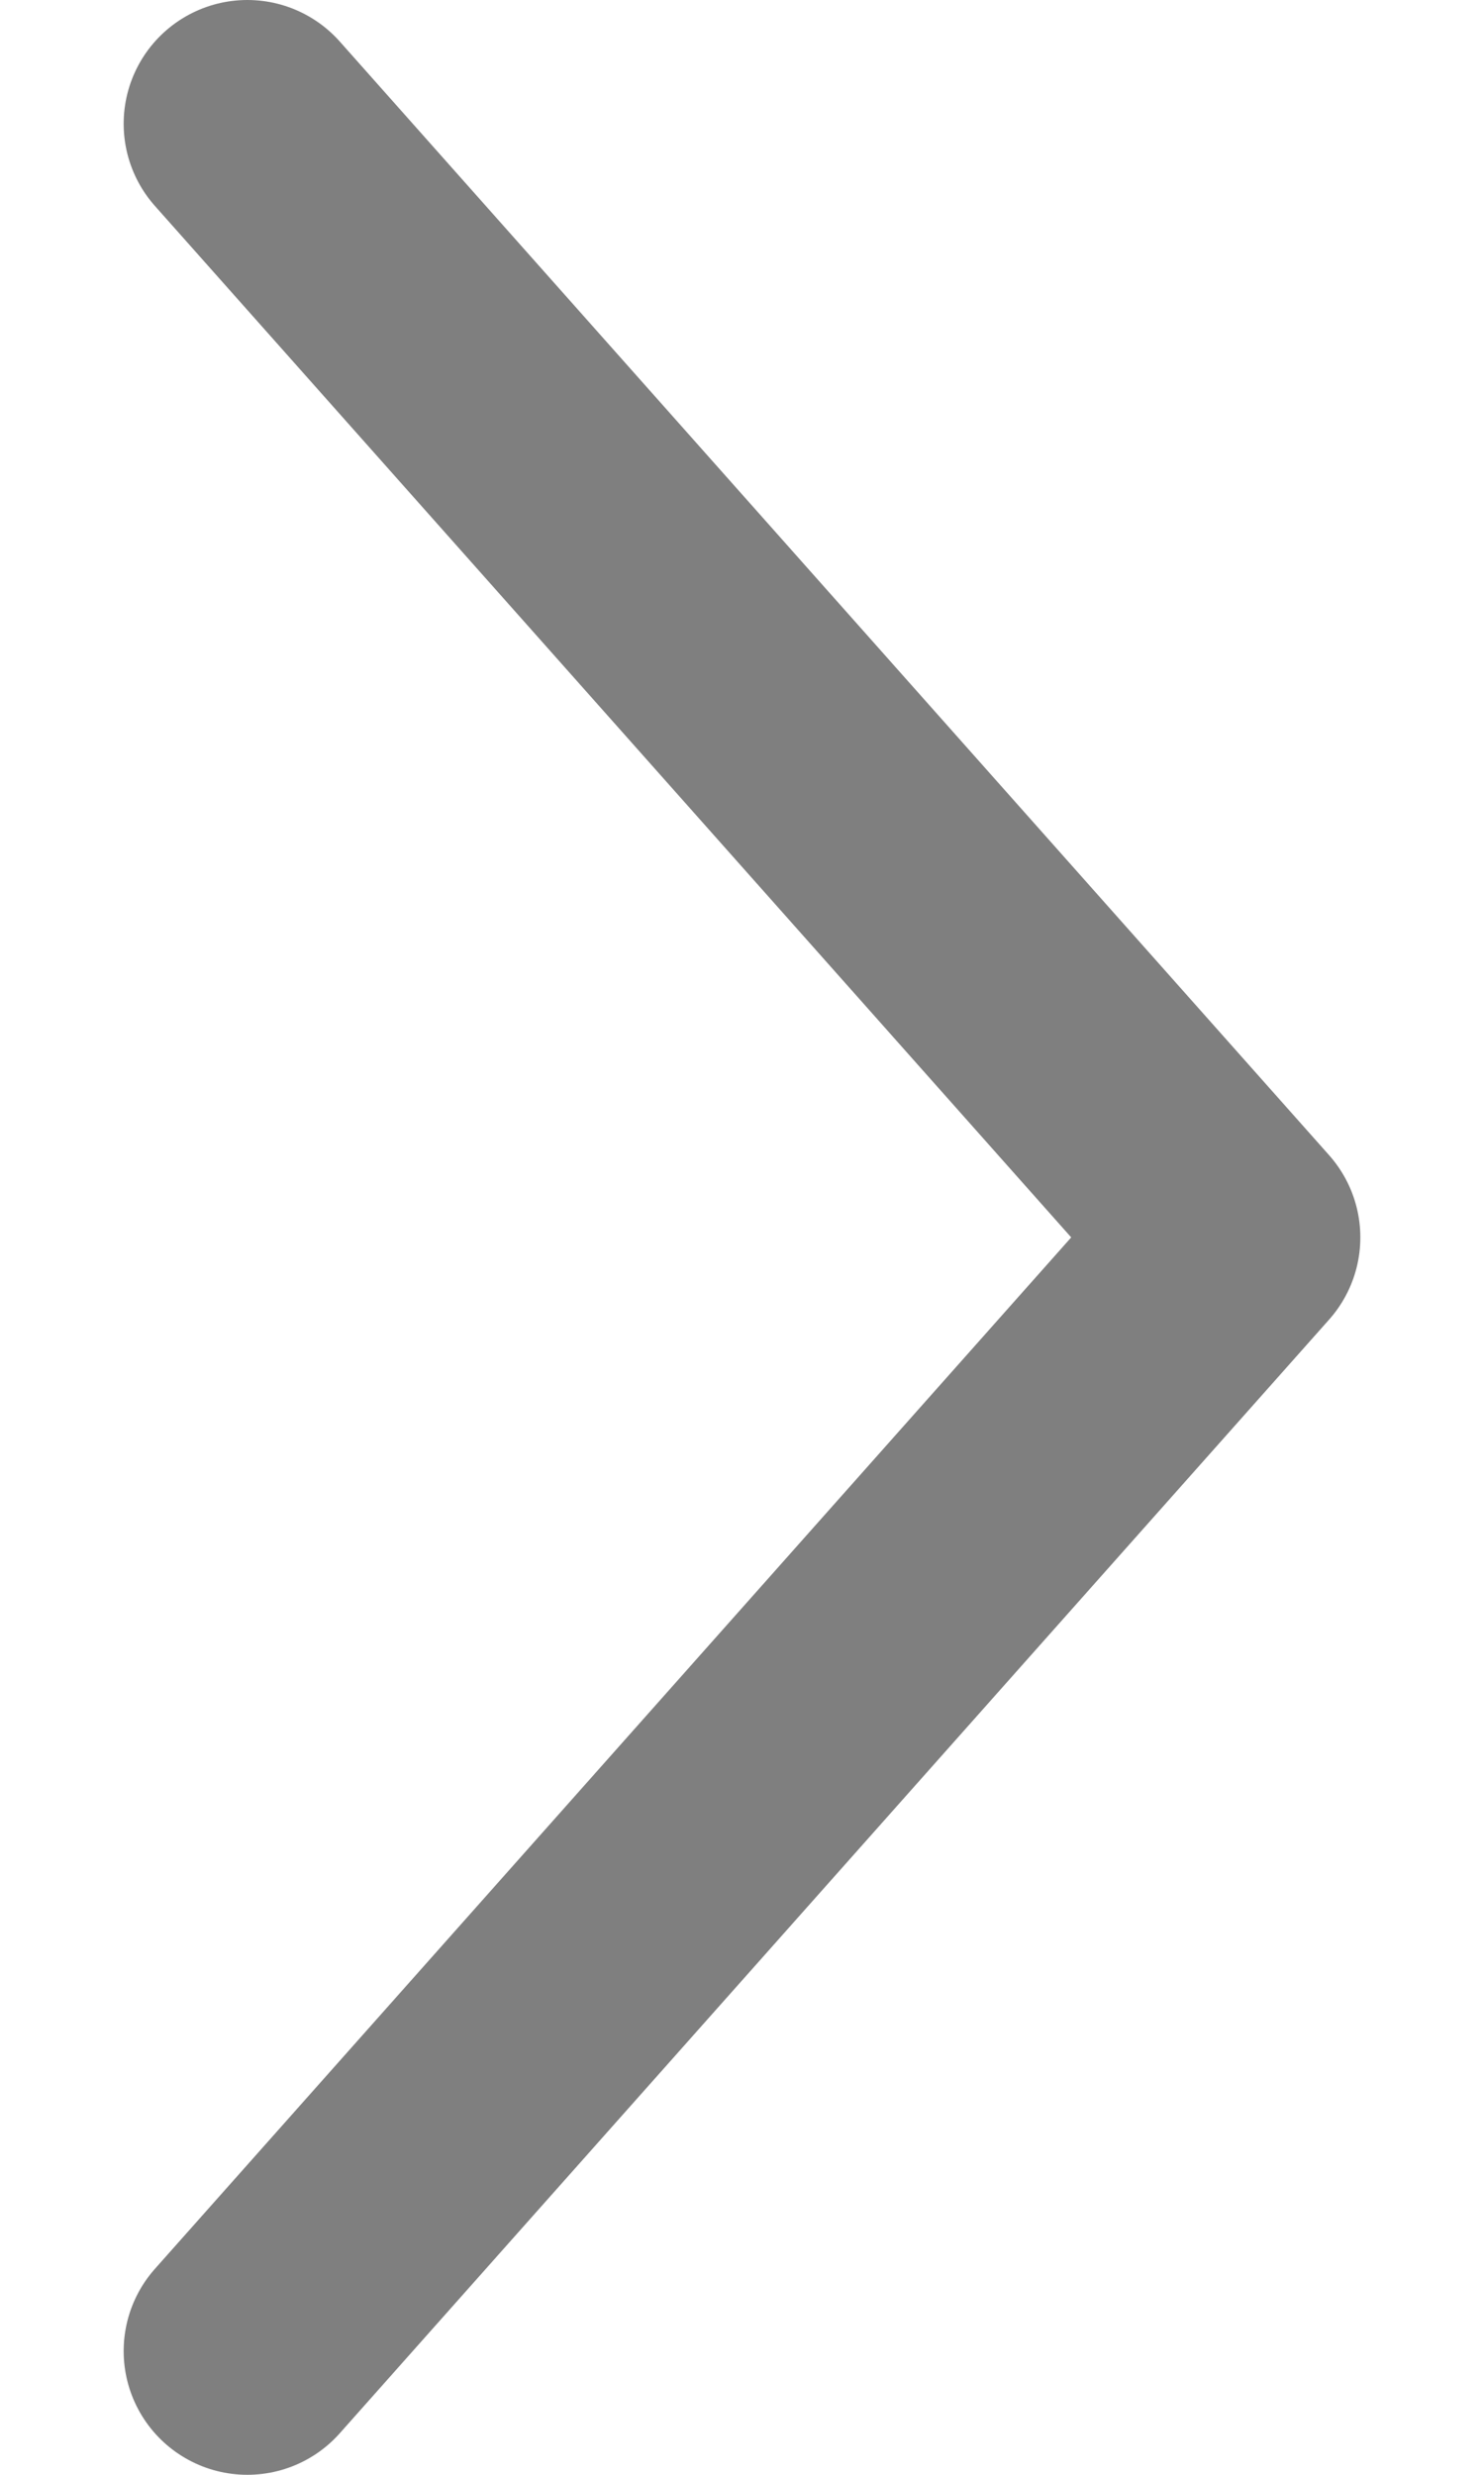
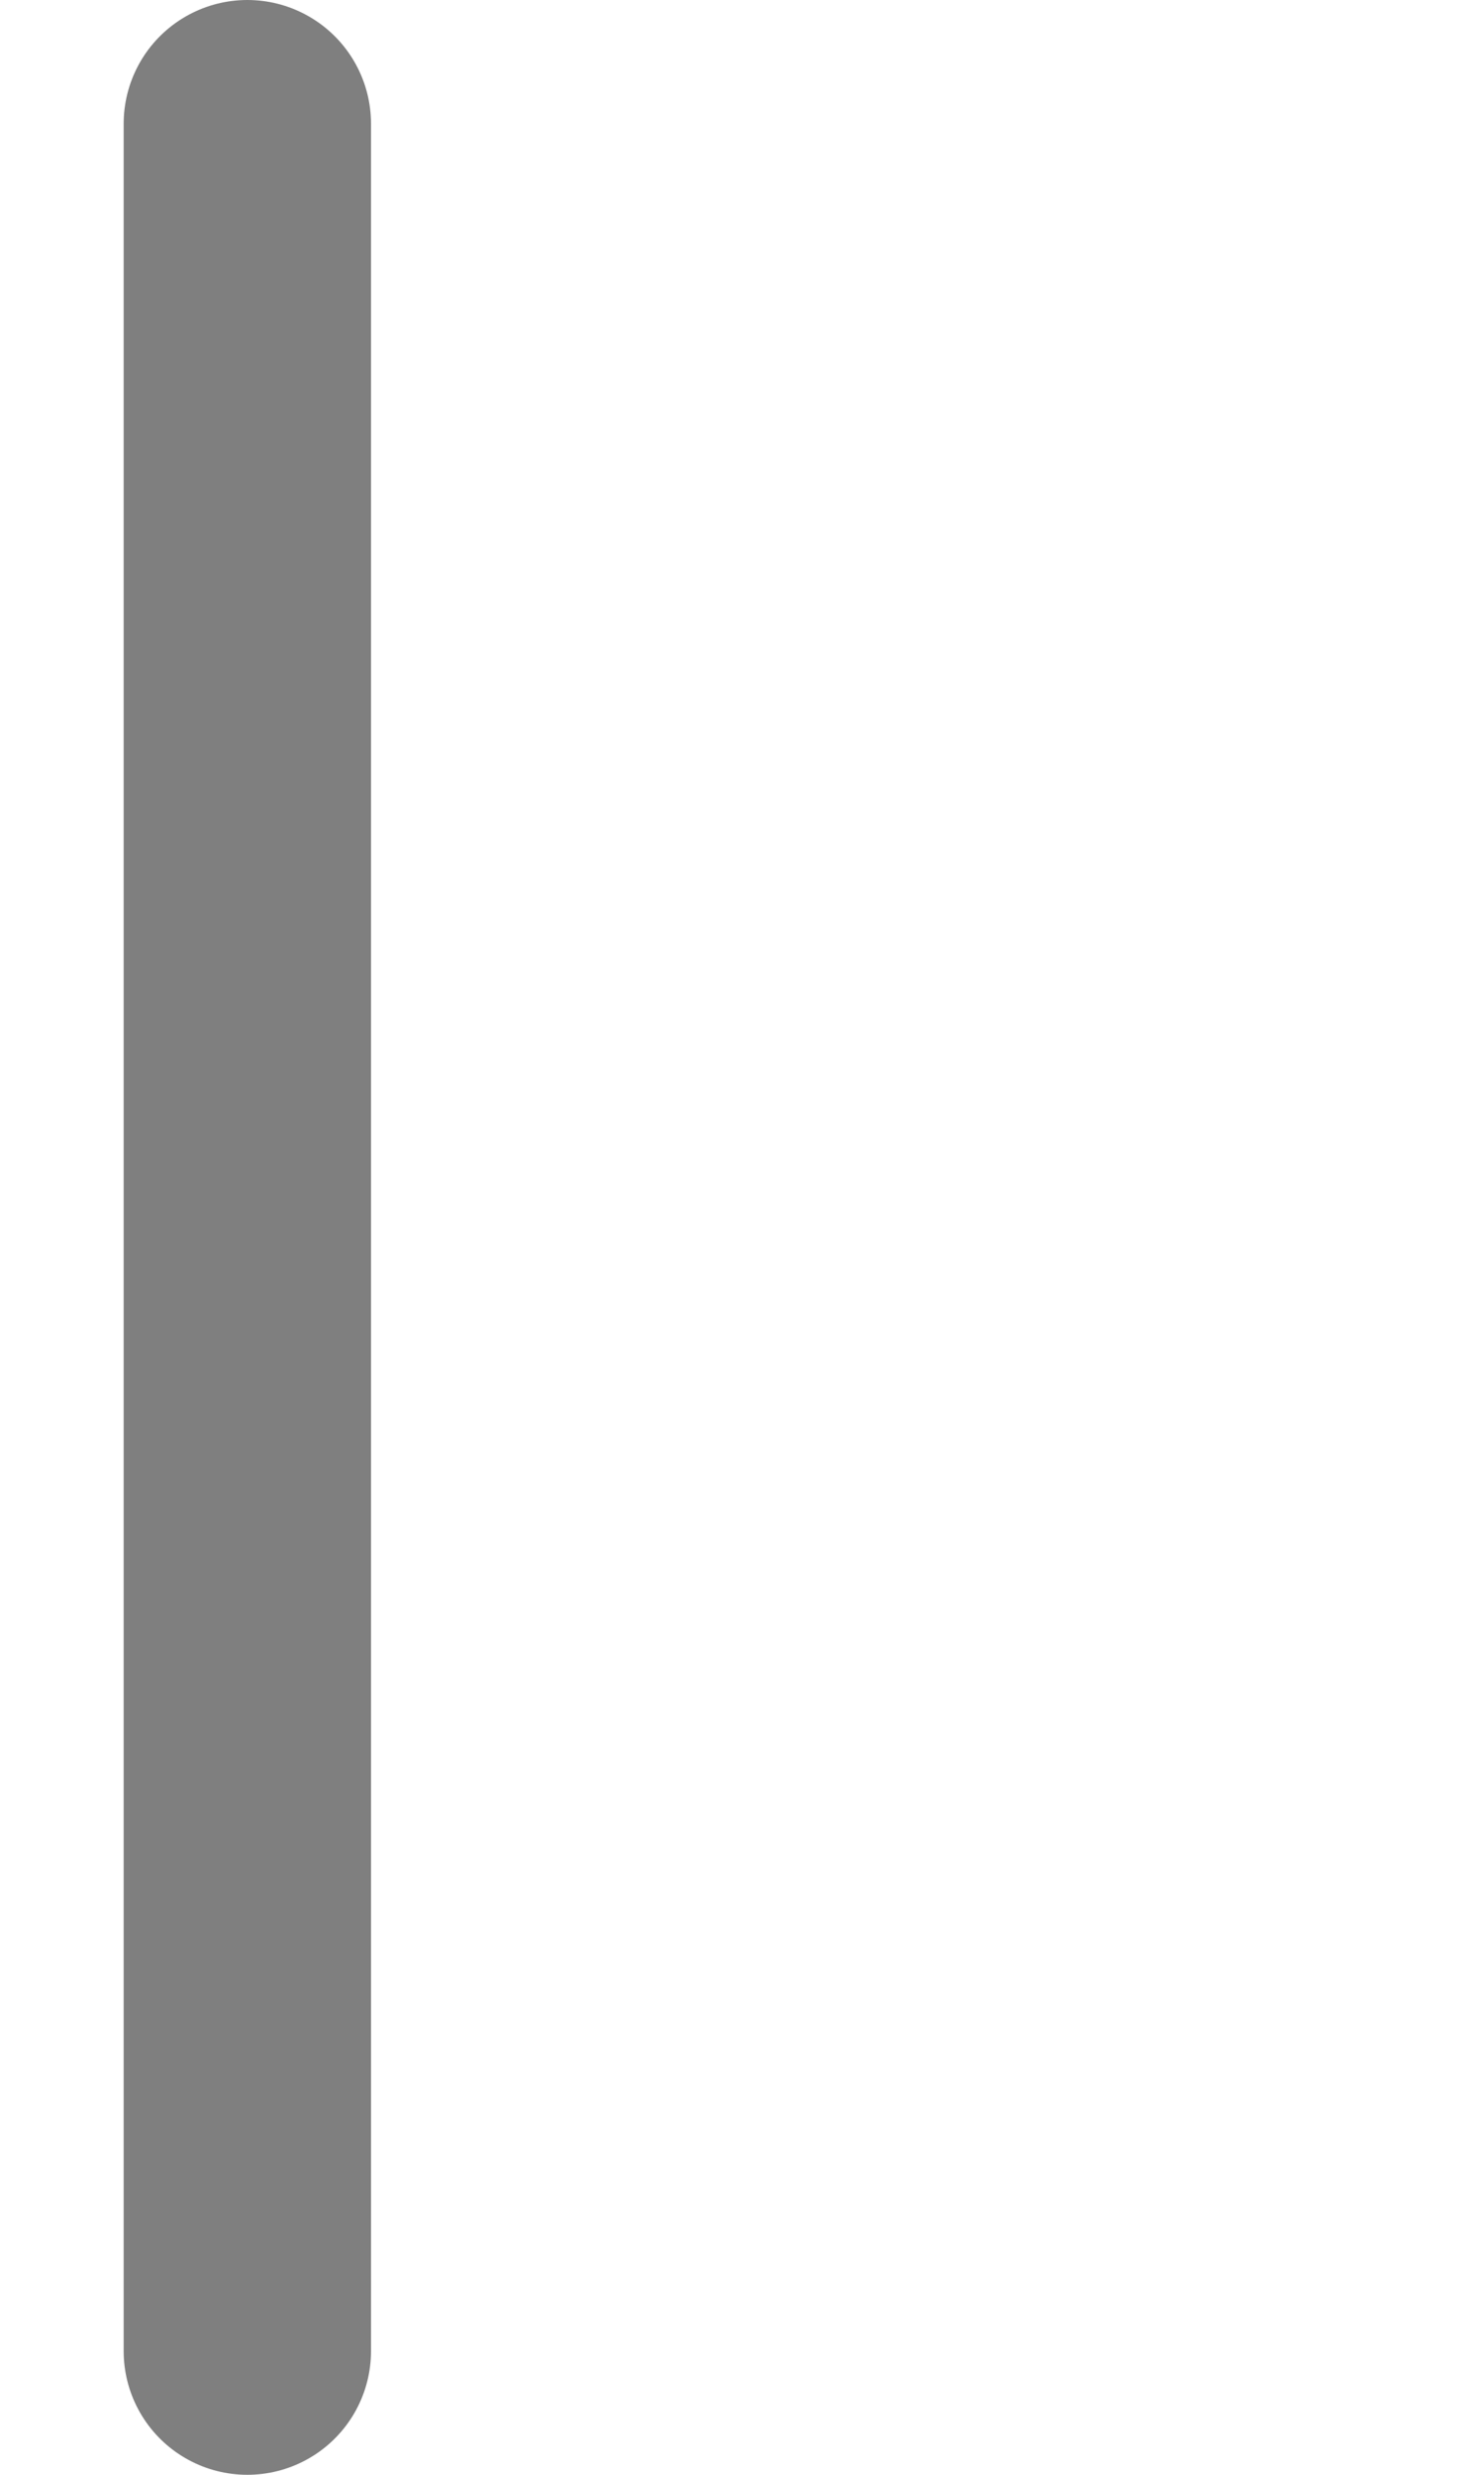
<svg xmlns="http://www.w3.org/2000/svg" width="6" height="10" viewBox="0 0 6 10" fill="none">
-   <path opacity="0.5" d="M1 9.5L5 5L1 0.5" stroke="black" stroke-linecap="round" stroke-linejoin="round" />
+   <path opacity="0.5" d="M1 9.5L1 0.5" stroke="black" stroke-linecap="round" stroke-linejoin="round" />
</svg>